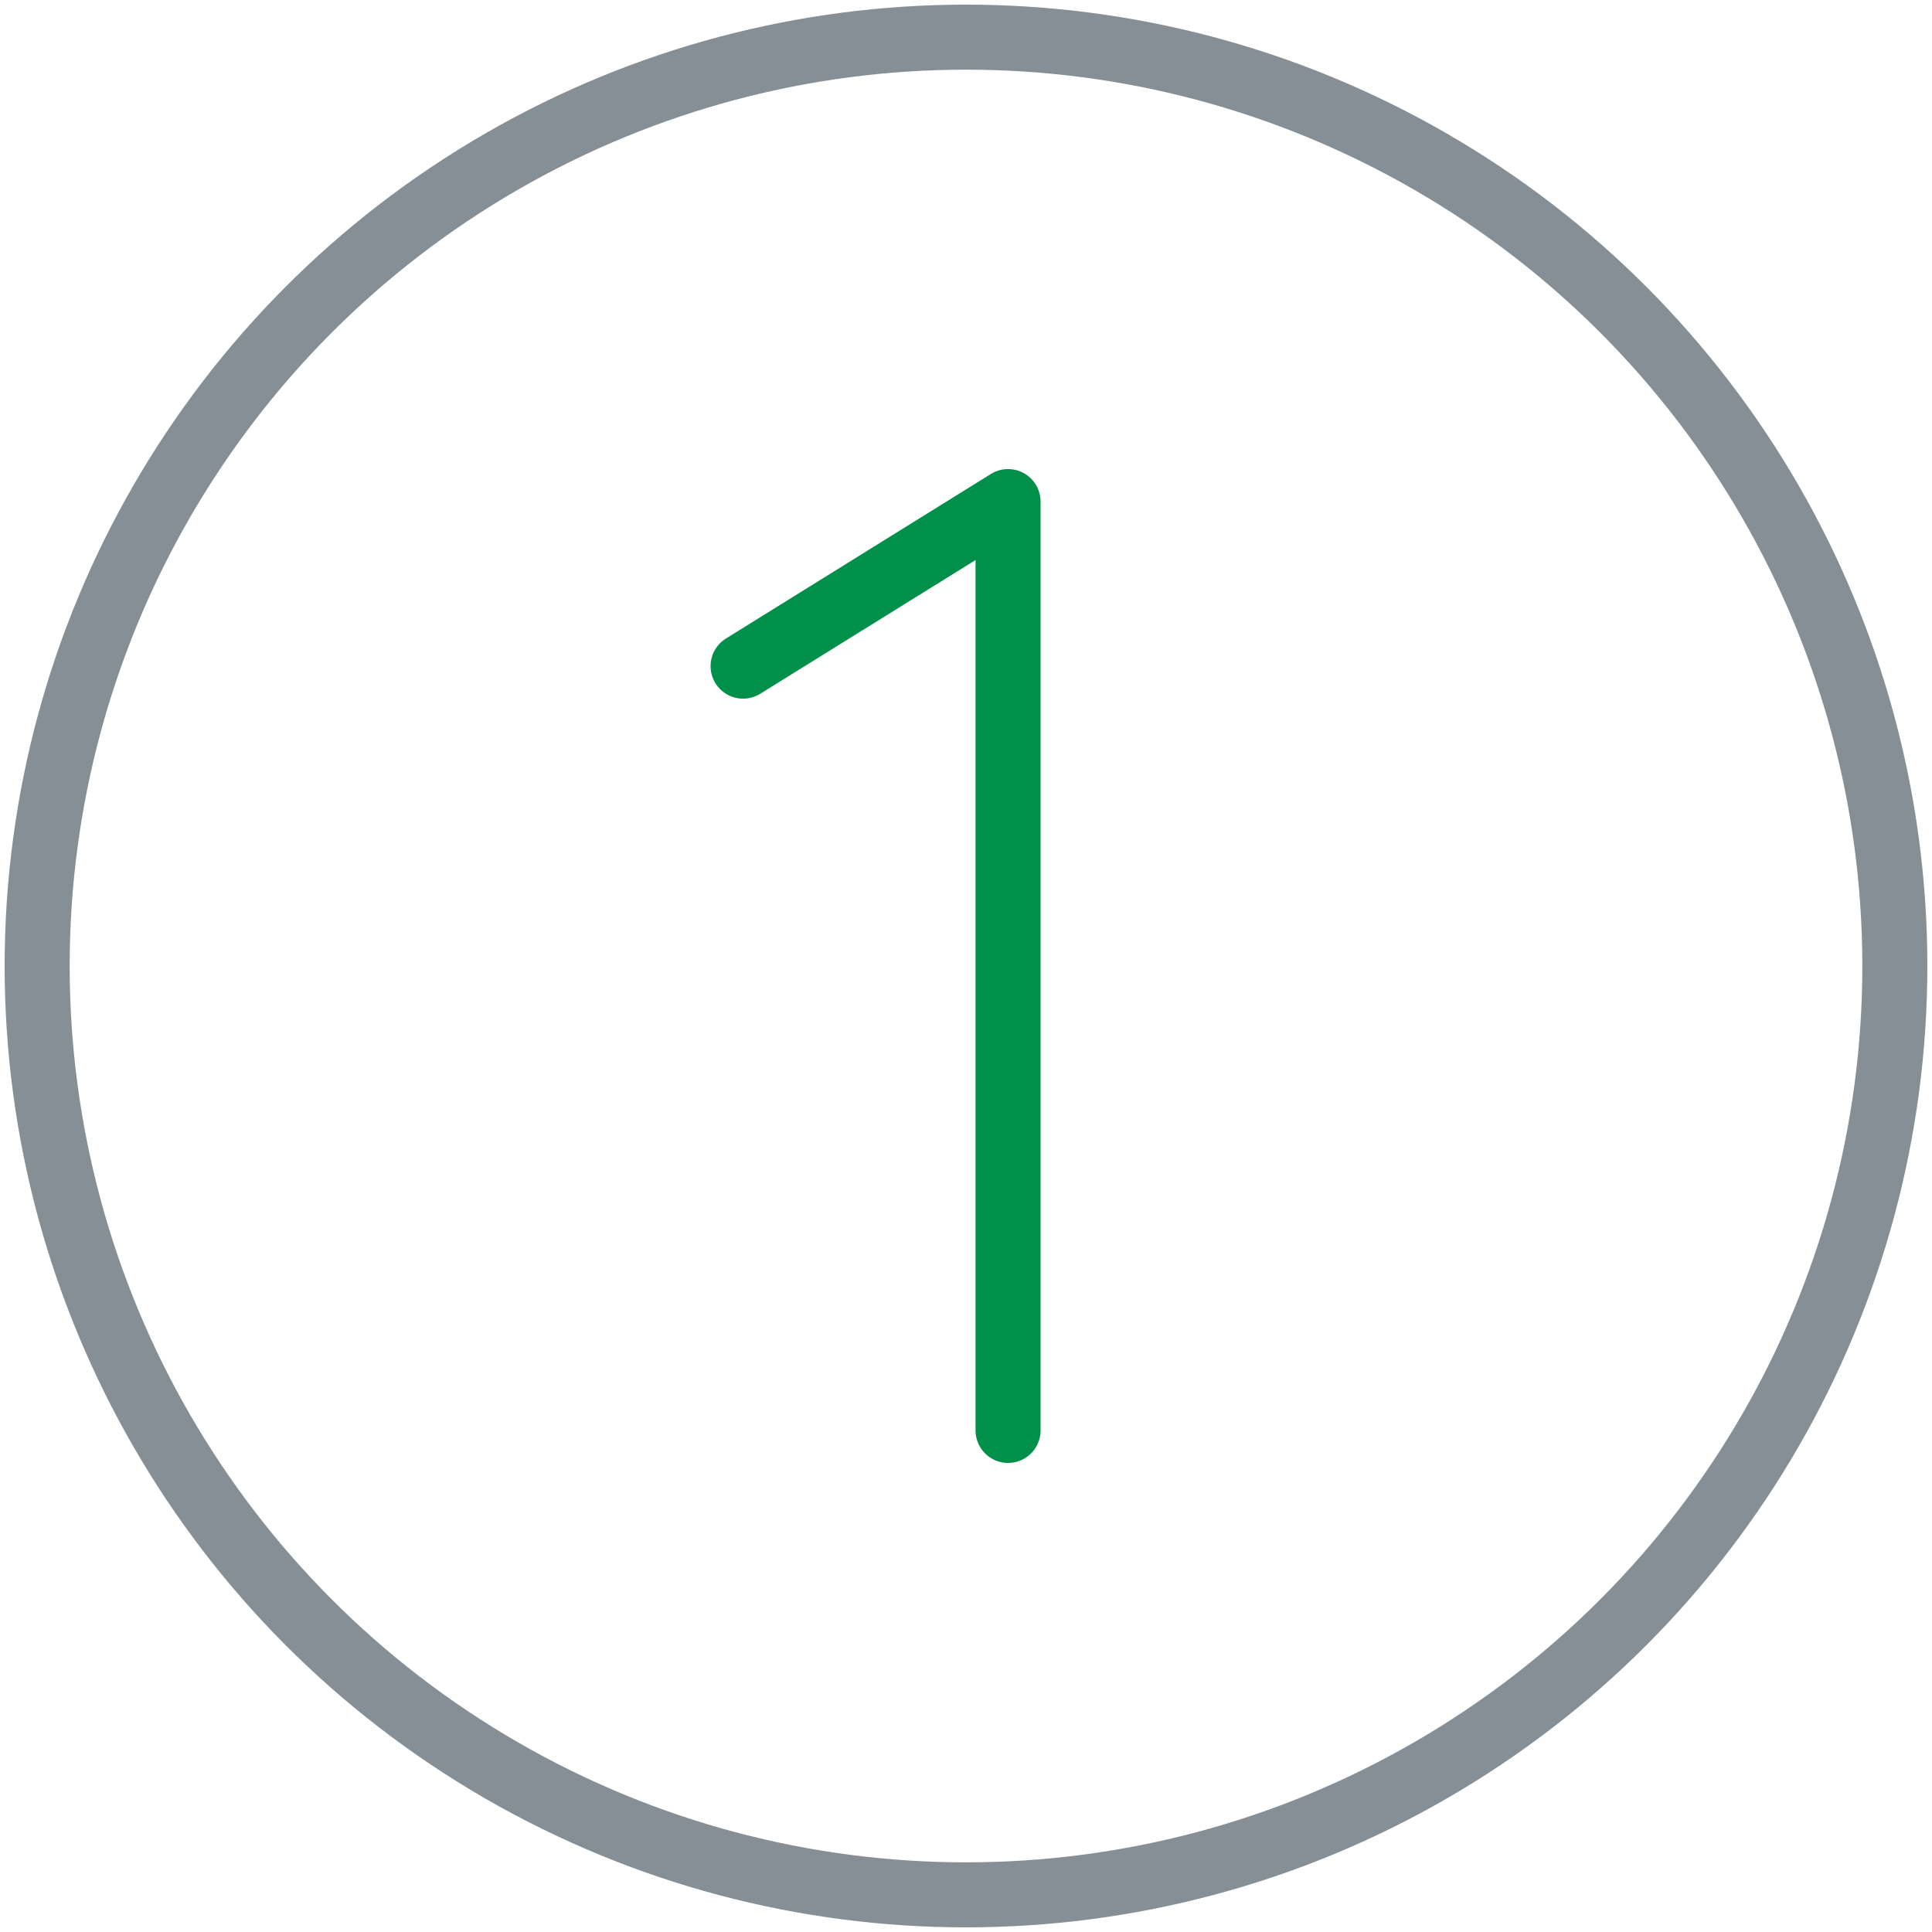
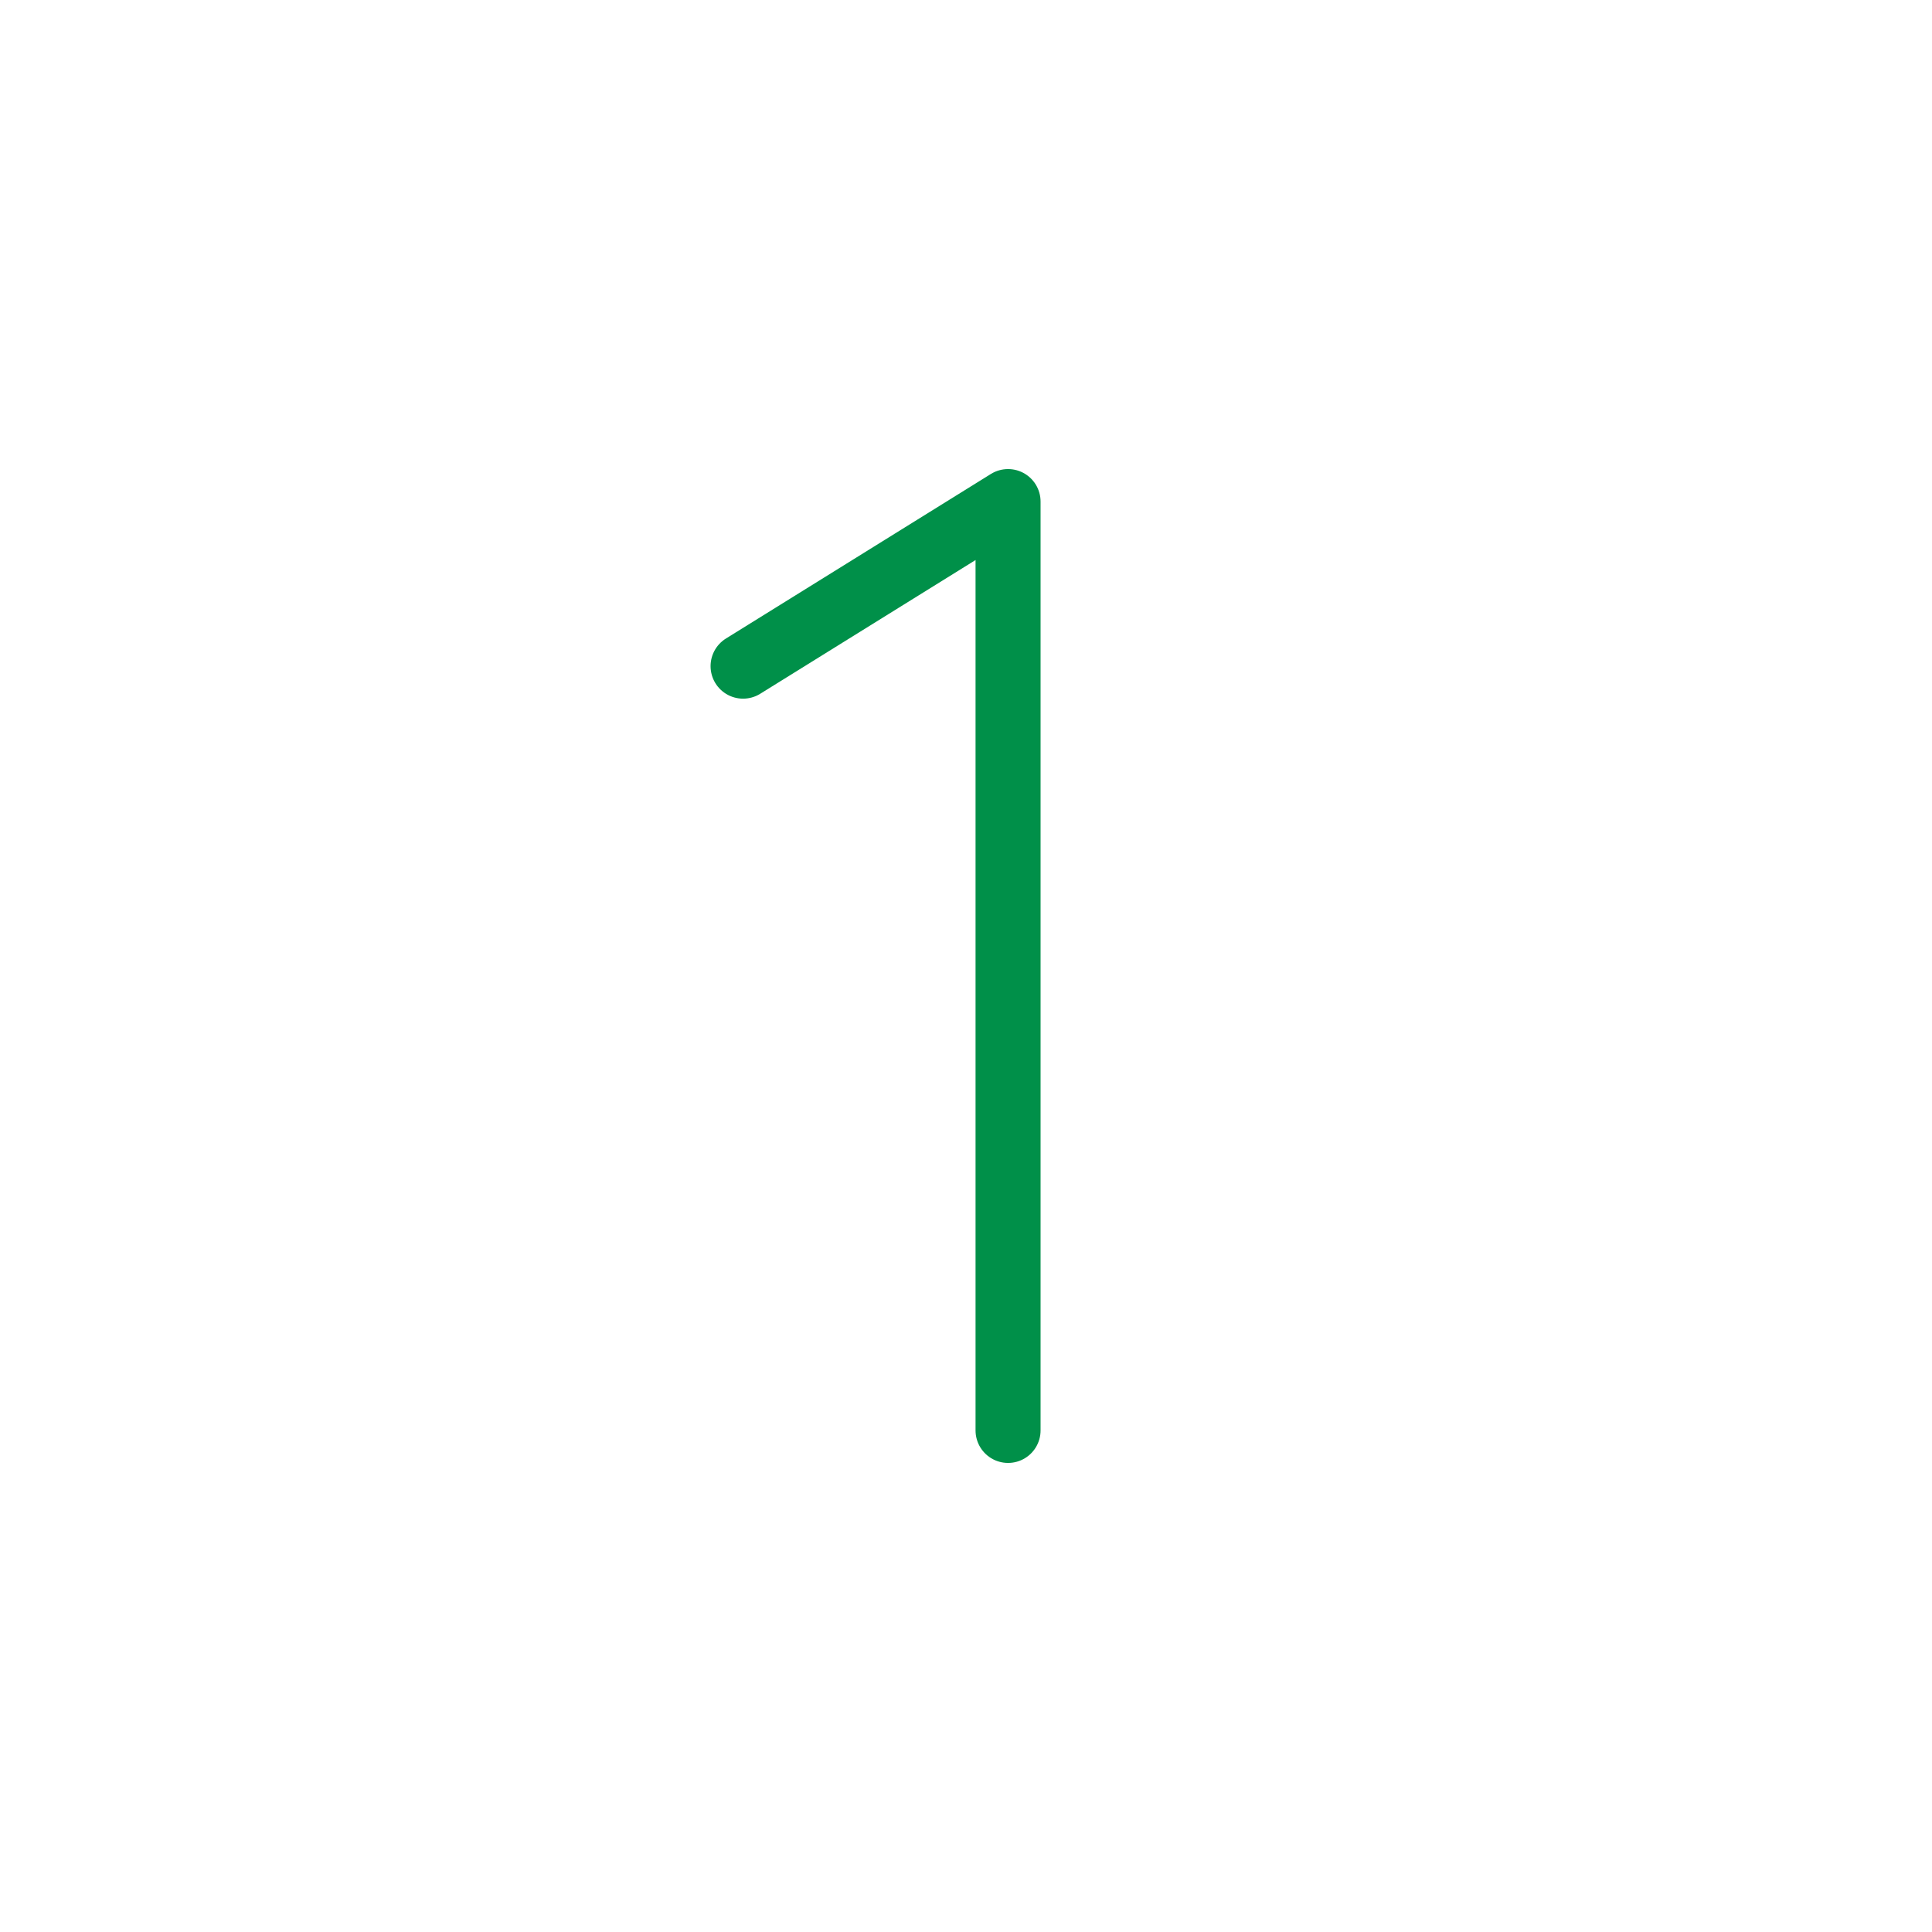
<svg xmlns="http://www.w3.org/2000/svg" version="1.1" id="Layer_1" x="0px" y="0px" width="104px" height="104px" viewBox="0 0 104 104" enable-background="new 0 0 104 104" xml:space="preserve">
-   <circle fill="none" stroke="#868E96" stroke-width="3.5" stroke-linecap="round" stroke-linejoin="round" cx="52" cy="52" r="50" />
  <path fill="none" stroke="#009049" stroke-width="3.5" stroke-linecap="round" stroke-linejoin="round" d="M40,35.859L54.264,27v50" />
</svg>